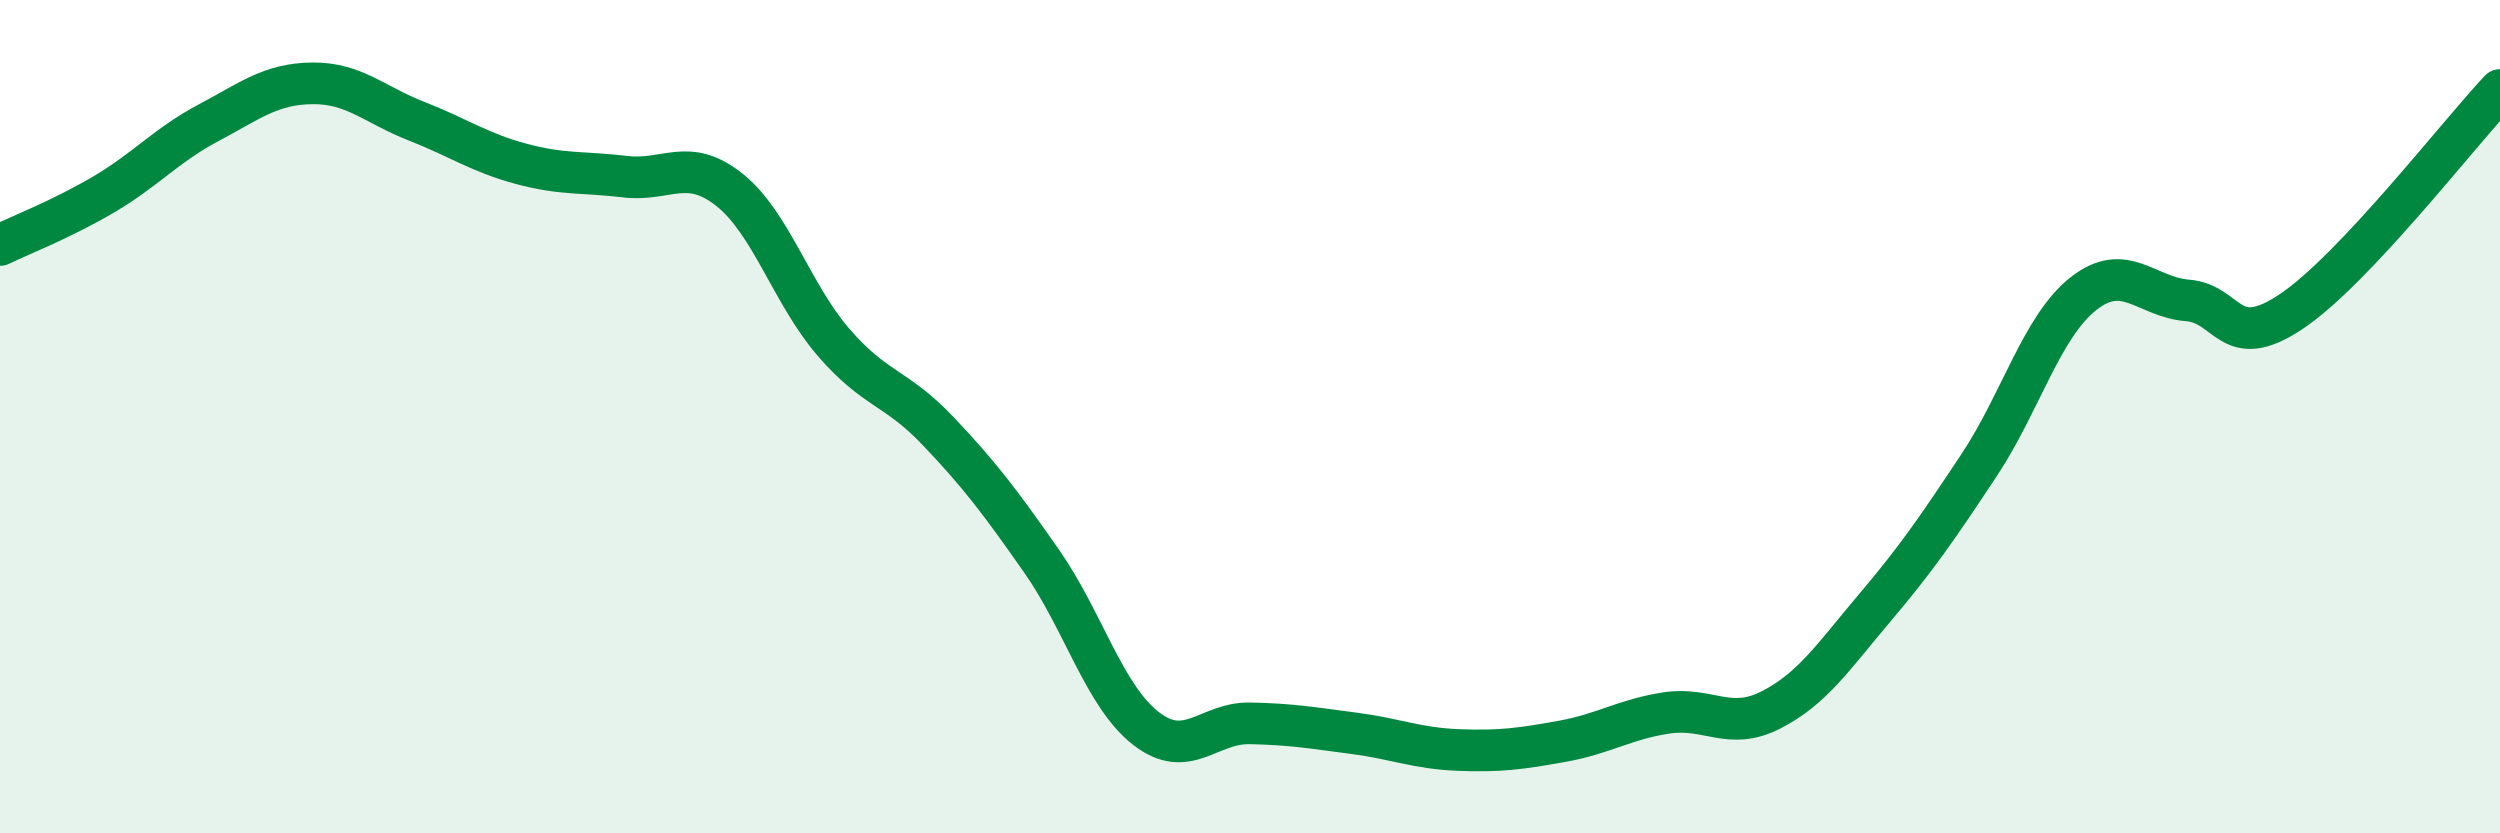
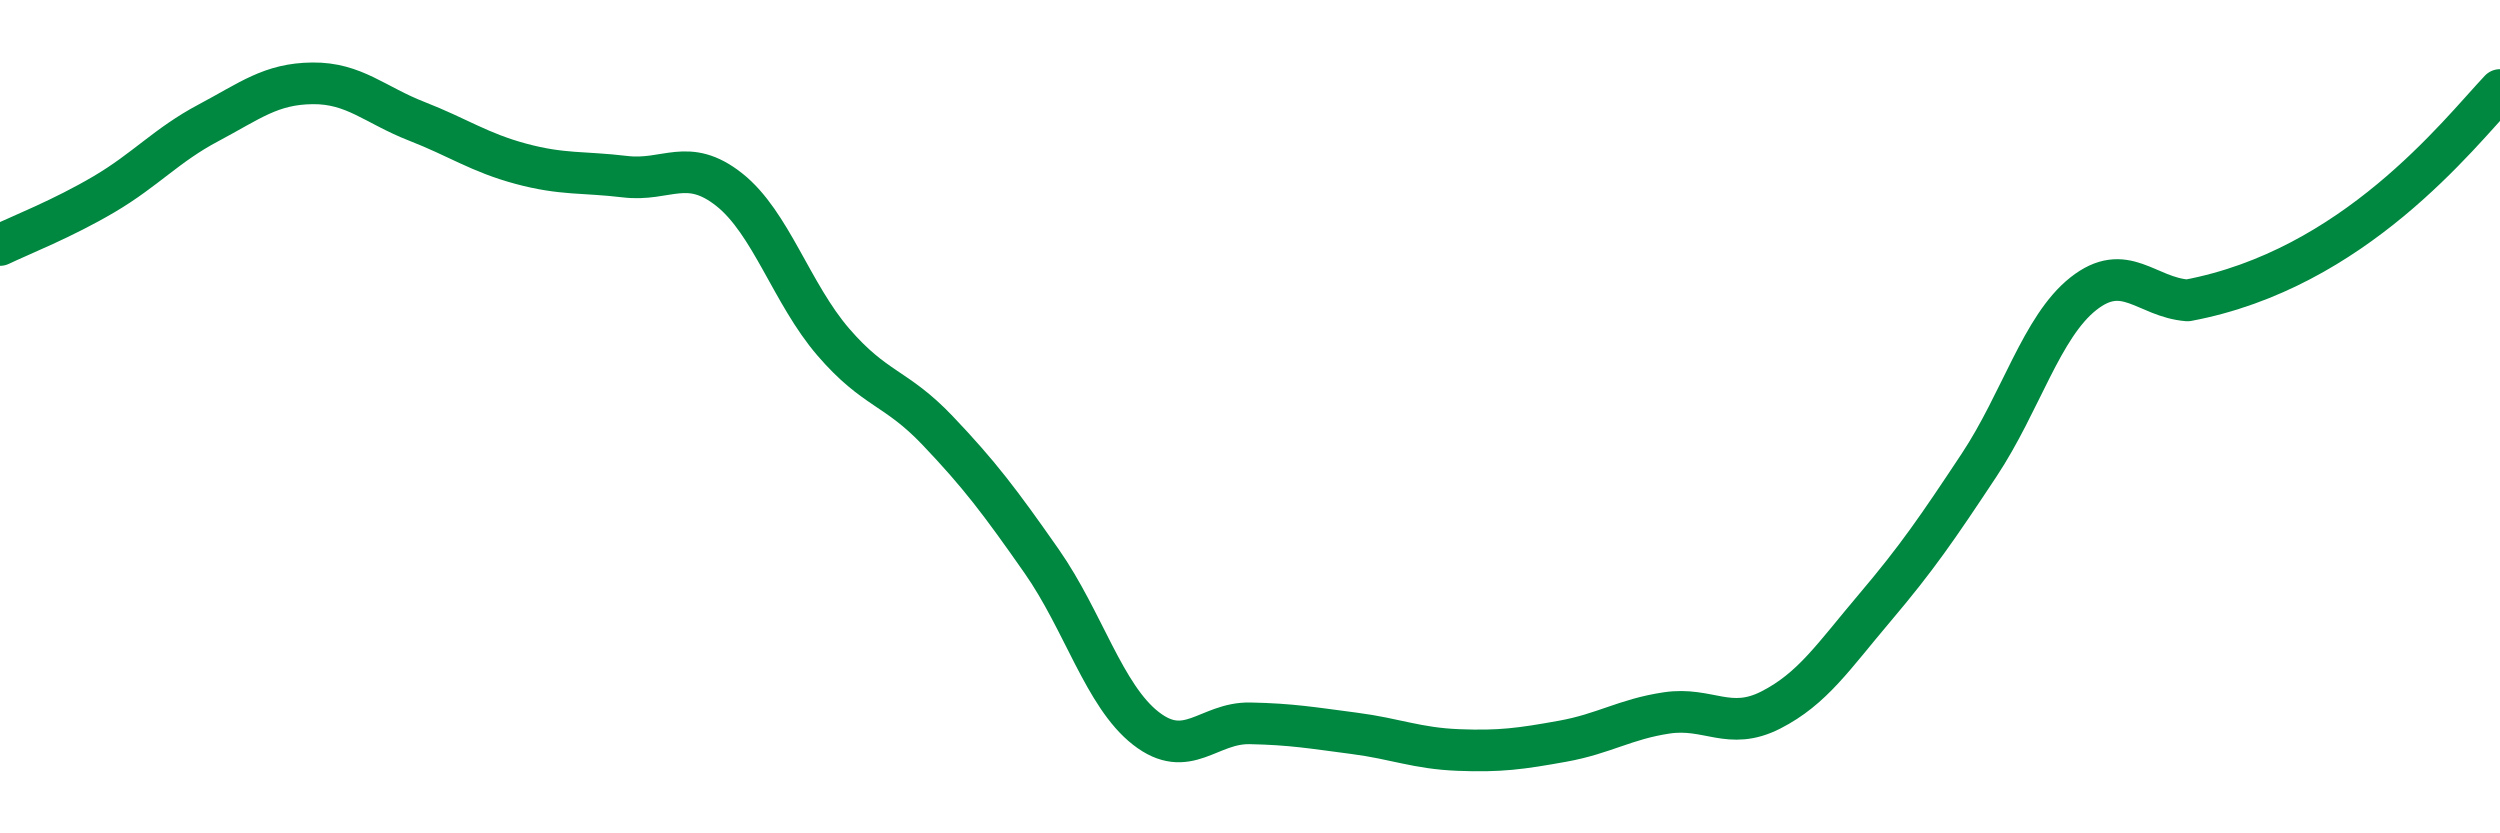
<svg xmlns="http://www.w3.org/2000/svg" width="60" height="20" viewBox="0 0 60 20">
-   <path d="M 0,5.88 C 0.5,5.64 1.5,5.25 2.5,4.66 C 3.5,4.07 4,3.48 5,2.95 C 6,2.42 6.5,2.01 7.5,2 C 8.5,1.99 9,2.52 10,2.91 C 11,3.3 11.5,3.66 12.5,3.93 C 13.5,4.2 14,4.12 15,4.24 C 16,4.36 16.5,3.76 17.5,4.55 C 18.5,5.34 19,7.05 20,8.21 C 21,9.37 21.5,9.28 22.5,10.33 C 23.5,11.38 24,12.04 25,13.47 C 26,14.9 26.5,16.7 27.5,17.48 C 28.5,18.26 29,17.34 30,17.36 C 31,17.38 31.5,17.47 32.5,17.6 C 33.5,17.73 34,17.96 35,18 C 36,18.04 36.5,17.97 37.5,17.79 C 38.5,17.61 39,17.26 40,17.11 C 41,16.96 41.5,17.55 42.5,17.04 C 43.5,16.53 44,15.76 45,14.58 C 46,13.4 46.5,12.67 47.5,11.16 C 48.5,9.65 49,7.84 50,7.05 C 51,6.26 51.5,7.13 52.5,7.21 C 53.5,7.29 53.5,8.48 55,7.47 C 56.5,6.46 59,3.22 60,2.16L60 20L0 20Z" fill="#008740" opacity="0.1" stroke-linecap="round" stroke-linejoin="round" />
-   <path d="M 0,5.88 C 0.5,5.64 1.5,5.25 2.5,4.66 C 3.5,4.07 4,3.48 5,2.95 C 6,2.42 6.5,2.01 7.5,2 C 8.5,1.99 9,2.52 10,2.91 C 11,3.3 11.5,3.66 12.5,3.93 C 13.5,4.2 14,4.12 15,4.24 C 16,4.36 16.5,3.76 17.5,4.55 C 18.5,5.34 19,7.05 20,8.21 C 21,9.37 21.5,9.28 22.5,10.33 C 23.5,11.38 24,12.04 25,13.47 C 26,14.9 26.5,16.7 27.5,17.48 C 28.5,18.26 29,17.34 30,17.36 C 31,17.38 31.5,17.47 32.5,17.6 C 33.5,17.73 34,17.96 35,18 C 36,18.04 36.5,17.97 37.5,17.79 C 38.5,17.61 39,17.26 40,17.11 C 41,16.96 41.5,17.55 42.5,17.04 C 43.5,16.53 44,15.76 45,14.58 C 46,13.4 46.5,12.67 47.5,11.16 C 48.5,9.65 49,7.84 50,7.05 C 51,6.26 51.5,7.13 52.5,7.21 C 53.5,7.29 53.5,8.48 55,7.47 C 56.5,6.46 59,3.22 60,2.16" stroke="#008740" stroke-width="1" fill="none" stroke-linecap="round" stroke-linejoin="round" />
+   <path d="M 0,5.88 C 0.5,5.64 1.5,5.25 2.5,4.66 C 3.5,4.07 4,3.48 5,2.95 C 6,2.42 6.5,2.01 7.5,2 C 8.5,1.99 9,2.52 10,2.91 C 11,3.3 11.5,3.66 12.5,3.93 C 13.5,4.2 14,4.12 15,4.24 C 16,4.36 16.5,3.76 17.5,4.55 C 18.5,5.34 19,7.05 20,8.21 C 21,9.37 21.5,9.28 22.5,10.33 C 23.5,11.38 24,12.04 25,13.47 C 26,14.9 26.5,16.7 27.5,17.48 C 28.5,18.26 29,17.34 30,17.36 C 31,17.38 31.5,17.47 32.5,17.6 C 33.5,17.73 34,17.96 35,18 C 36,18.04 36.5,17.97 37.5,17.79 C 38.5,17.61 39,17.26 40,17.11 C 41,16.96 41.5,17.55 42.5,17.04 C 43.5,16.53 44,15.76 45,14.58 C 46,13.4 46.5,12.67 47.5,11.16 C 48.5,9.65 49,7.84 50,7.05 C 51,6.26 51.5,7.13 52.5,7.21 C 56.5,6.46 59,3.22 60,2.16" stroke="#008740" stroke-width="1" fill="none" stroke-linecap="round" stroke-linejoin="round" />
</svg>